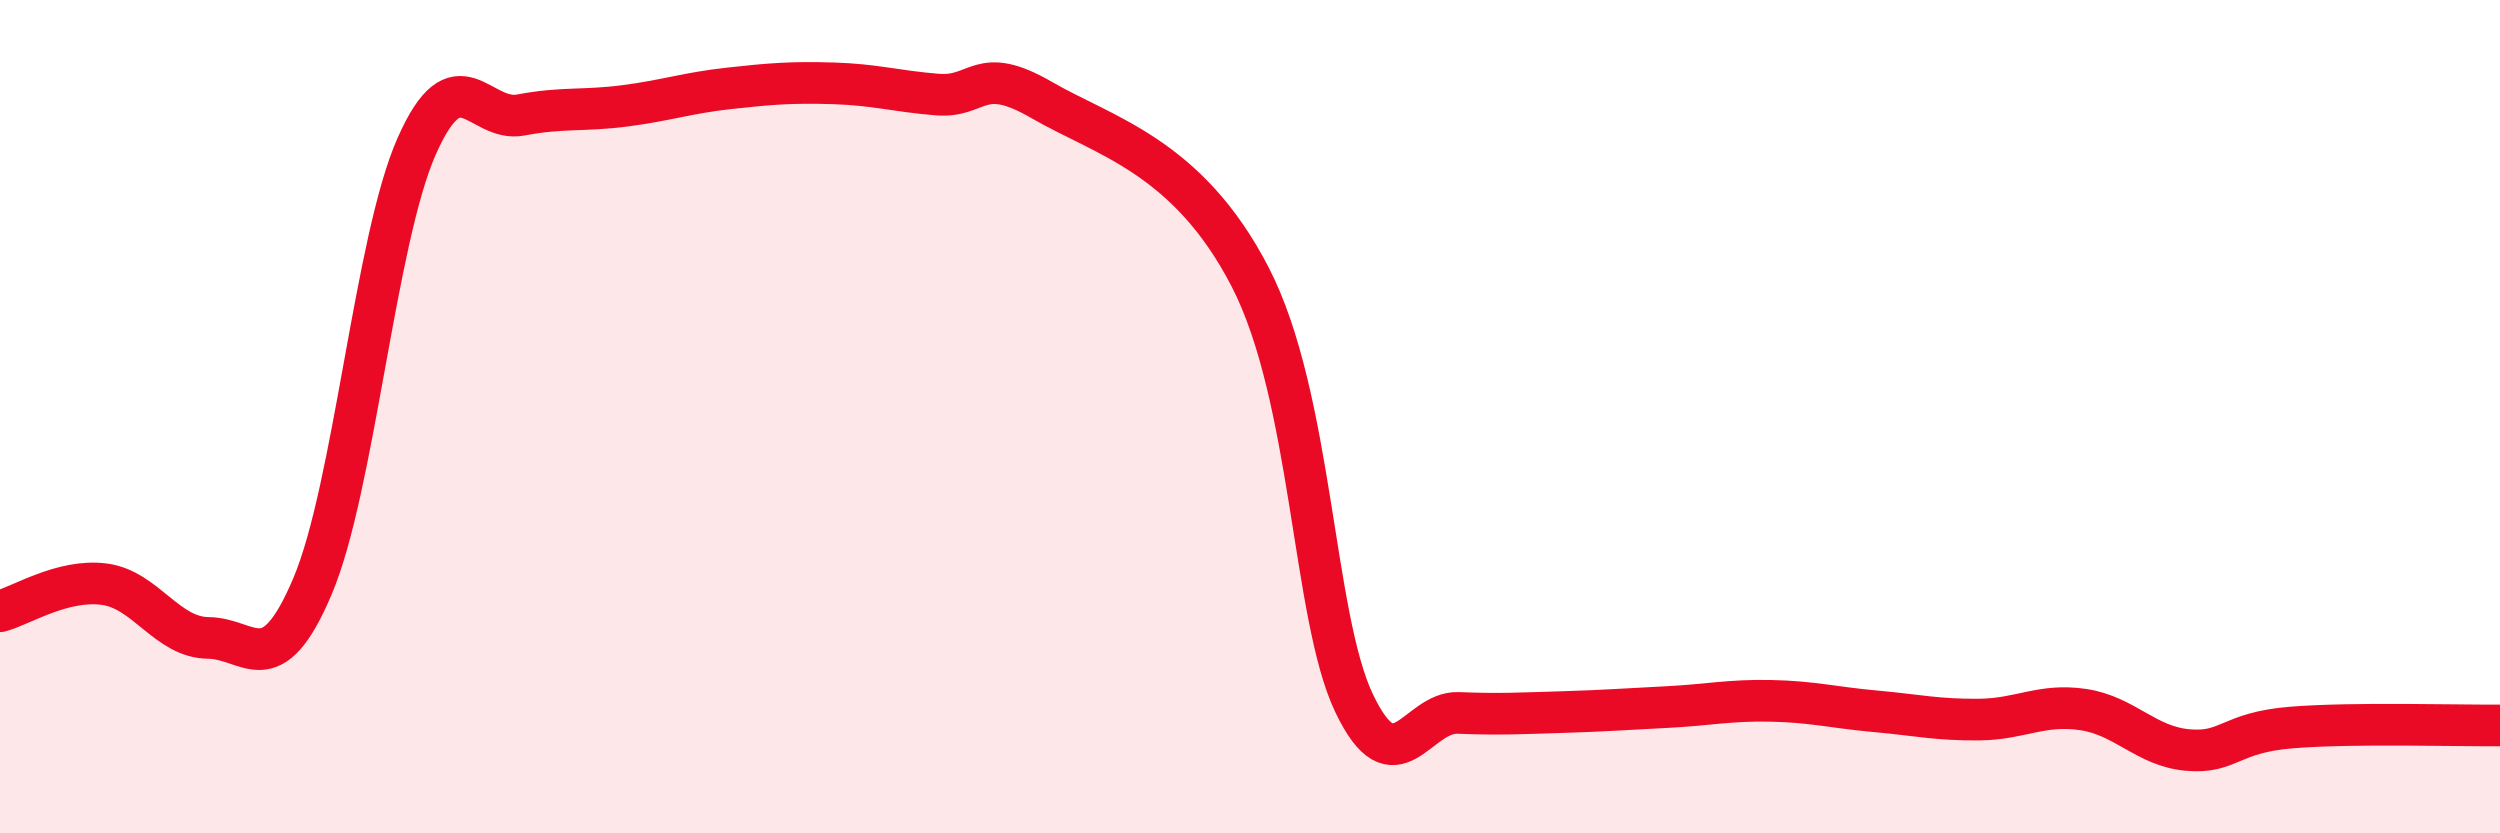
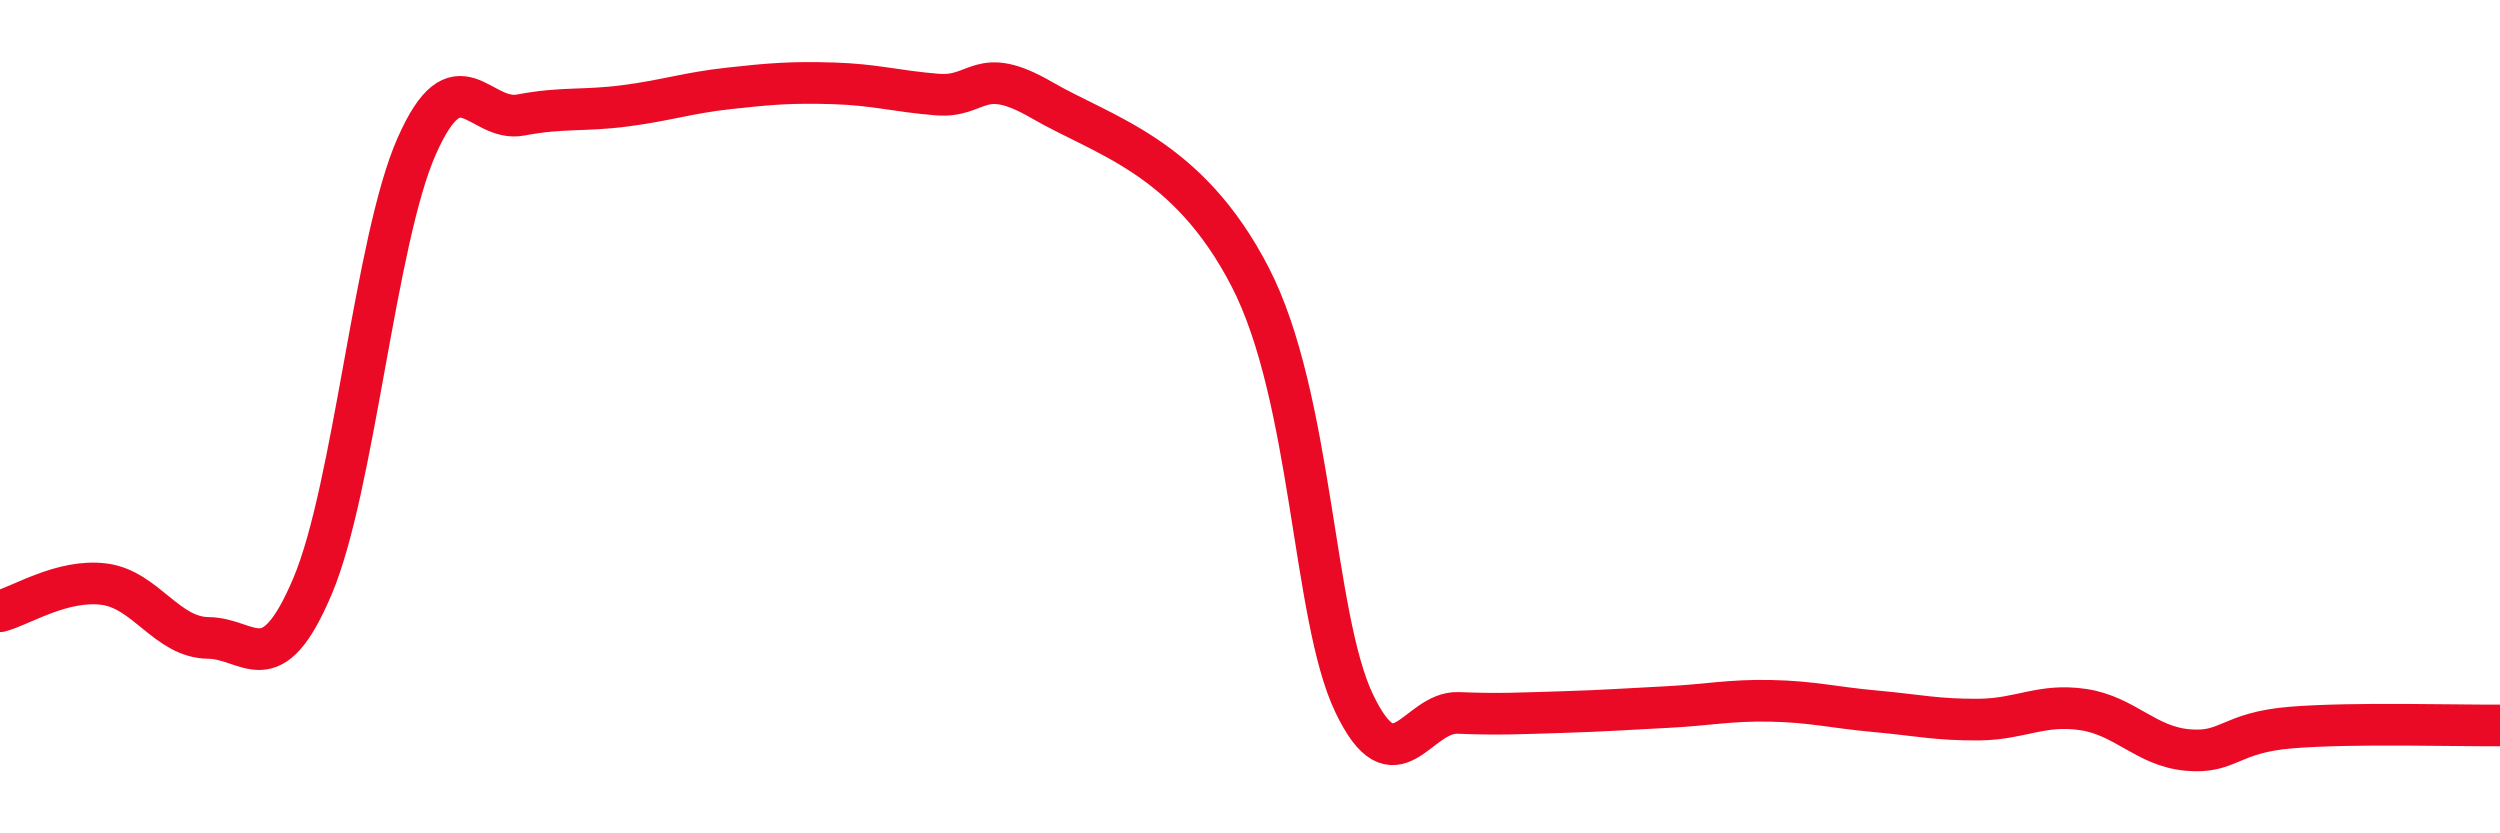
<svg xmlns="http://www.w3.org/2000/svg" width="60" height="20" viewBox="0 0 60 20">
-   <path d="M 0,14.67 C 0.5,14.54 1.5,13.89 2.5,14.02 C 3.5,14.15 4,15.3 5,15.31 C 6,15.32 6.5,16.43 7.5,14.07 C 8.5,11.71 9,5.77 10,3.51 C 11,1.25 11.5,2.95 12.5,2.76 C 13.5,2.57 14,2.67 15,2.54 C 16,2.41 16.5,2.23 17.5,2.12 C 18.5,2.01 19,1.97 20,2 C 21,2.03 21.5,2.19 22.5,2.27 C 23.5,2.35 23.5,1.53 25,2.4 C 26.5,3.27 28.5,3.74 30,6.64 C 31.5,9.54 31.5,14.79 32.5,16.88 C 33.5,18.97 34,17.07 35,17.11 C 36,17.15 36.5,17.12 37.5,17.09 C 38.5,17.06 39,17.02 40,16.97 C 41,16.92 41.5,16.8 42.5,16.82 C 43.5,16.84 44,16.98 45,17.07 C 46,17.16 46.5,17.28 47.5,17.27 C 48.5,17.26 49,16.88 50,17.03 C 51,17.18 51.5,17.91 52.5,18 C 53.5,18.09 53.5,17.58 55,17.46 C 56.5,17.34 59,17.42 60,17.41L60 20L0 20Z" fill="#EB0A25" opacity="0.1" stroke-linecap="round" stroke-linejoin="round" />
  <path d="M 0,14.67 C 0.5,14.54 1.5,13.89 2.5,14.02 C 3.5,14.15 4,15.3 5,15.31 C 6,15.32 6.5,16.43 7.5,14.07 C 8.5,11.71 9,5.77 10,3.51 C 11,1.25 11.5,2.95 12.5,2.76 C 13.5,2.57 14,2.67 15,2.54 C 16,2.41 16.5,2.23 17.5,2.12 C 18.5,2.01 19,1.97 20,2 C 21,2.03 21.5,2.19 22.5,2.27 C 23.5,2.35 23.5,1.53 25,2.4 C 26.5,3.27 28.5,3.74 30,6.64 C 31.5,9.54 31.5,14.79 32.5,16.88 C 33.5,18.97 34,17.07 35,17.11 C 36,17.15 36.5,17.12 37.5,17.09 C 38.5,17.06 39,17.02 40,16.97 C 41,16.92 41.5,16.8 42.5,16.82 C 43.5,16.84 44,16.98 45,17.07 C 46,17.16 46.5,17.28 47.5,17.27 C 48.5,17.26 49,16.88 50,17.03 C 51,17.18 51.5,17.91 52.5,18 C 53.5,18.09 53.5,17.58 55,17.46 C 56.5,17.34 59,17.42 60,17.41" stroke="#EB0A25" stroke-width="1" fill="none" stroke-linecap="round" stroke-linejoin="round" />
</svg>